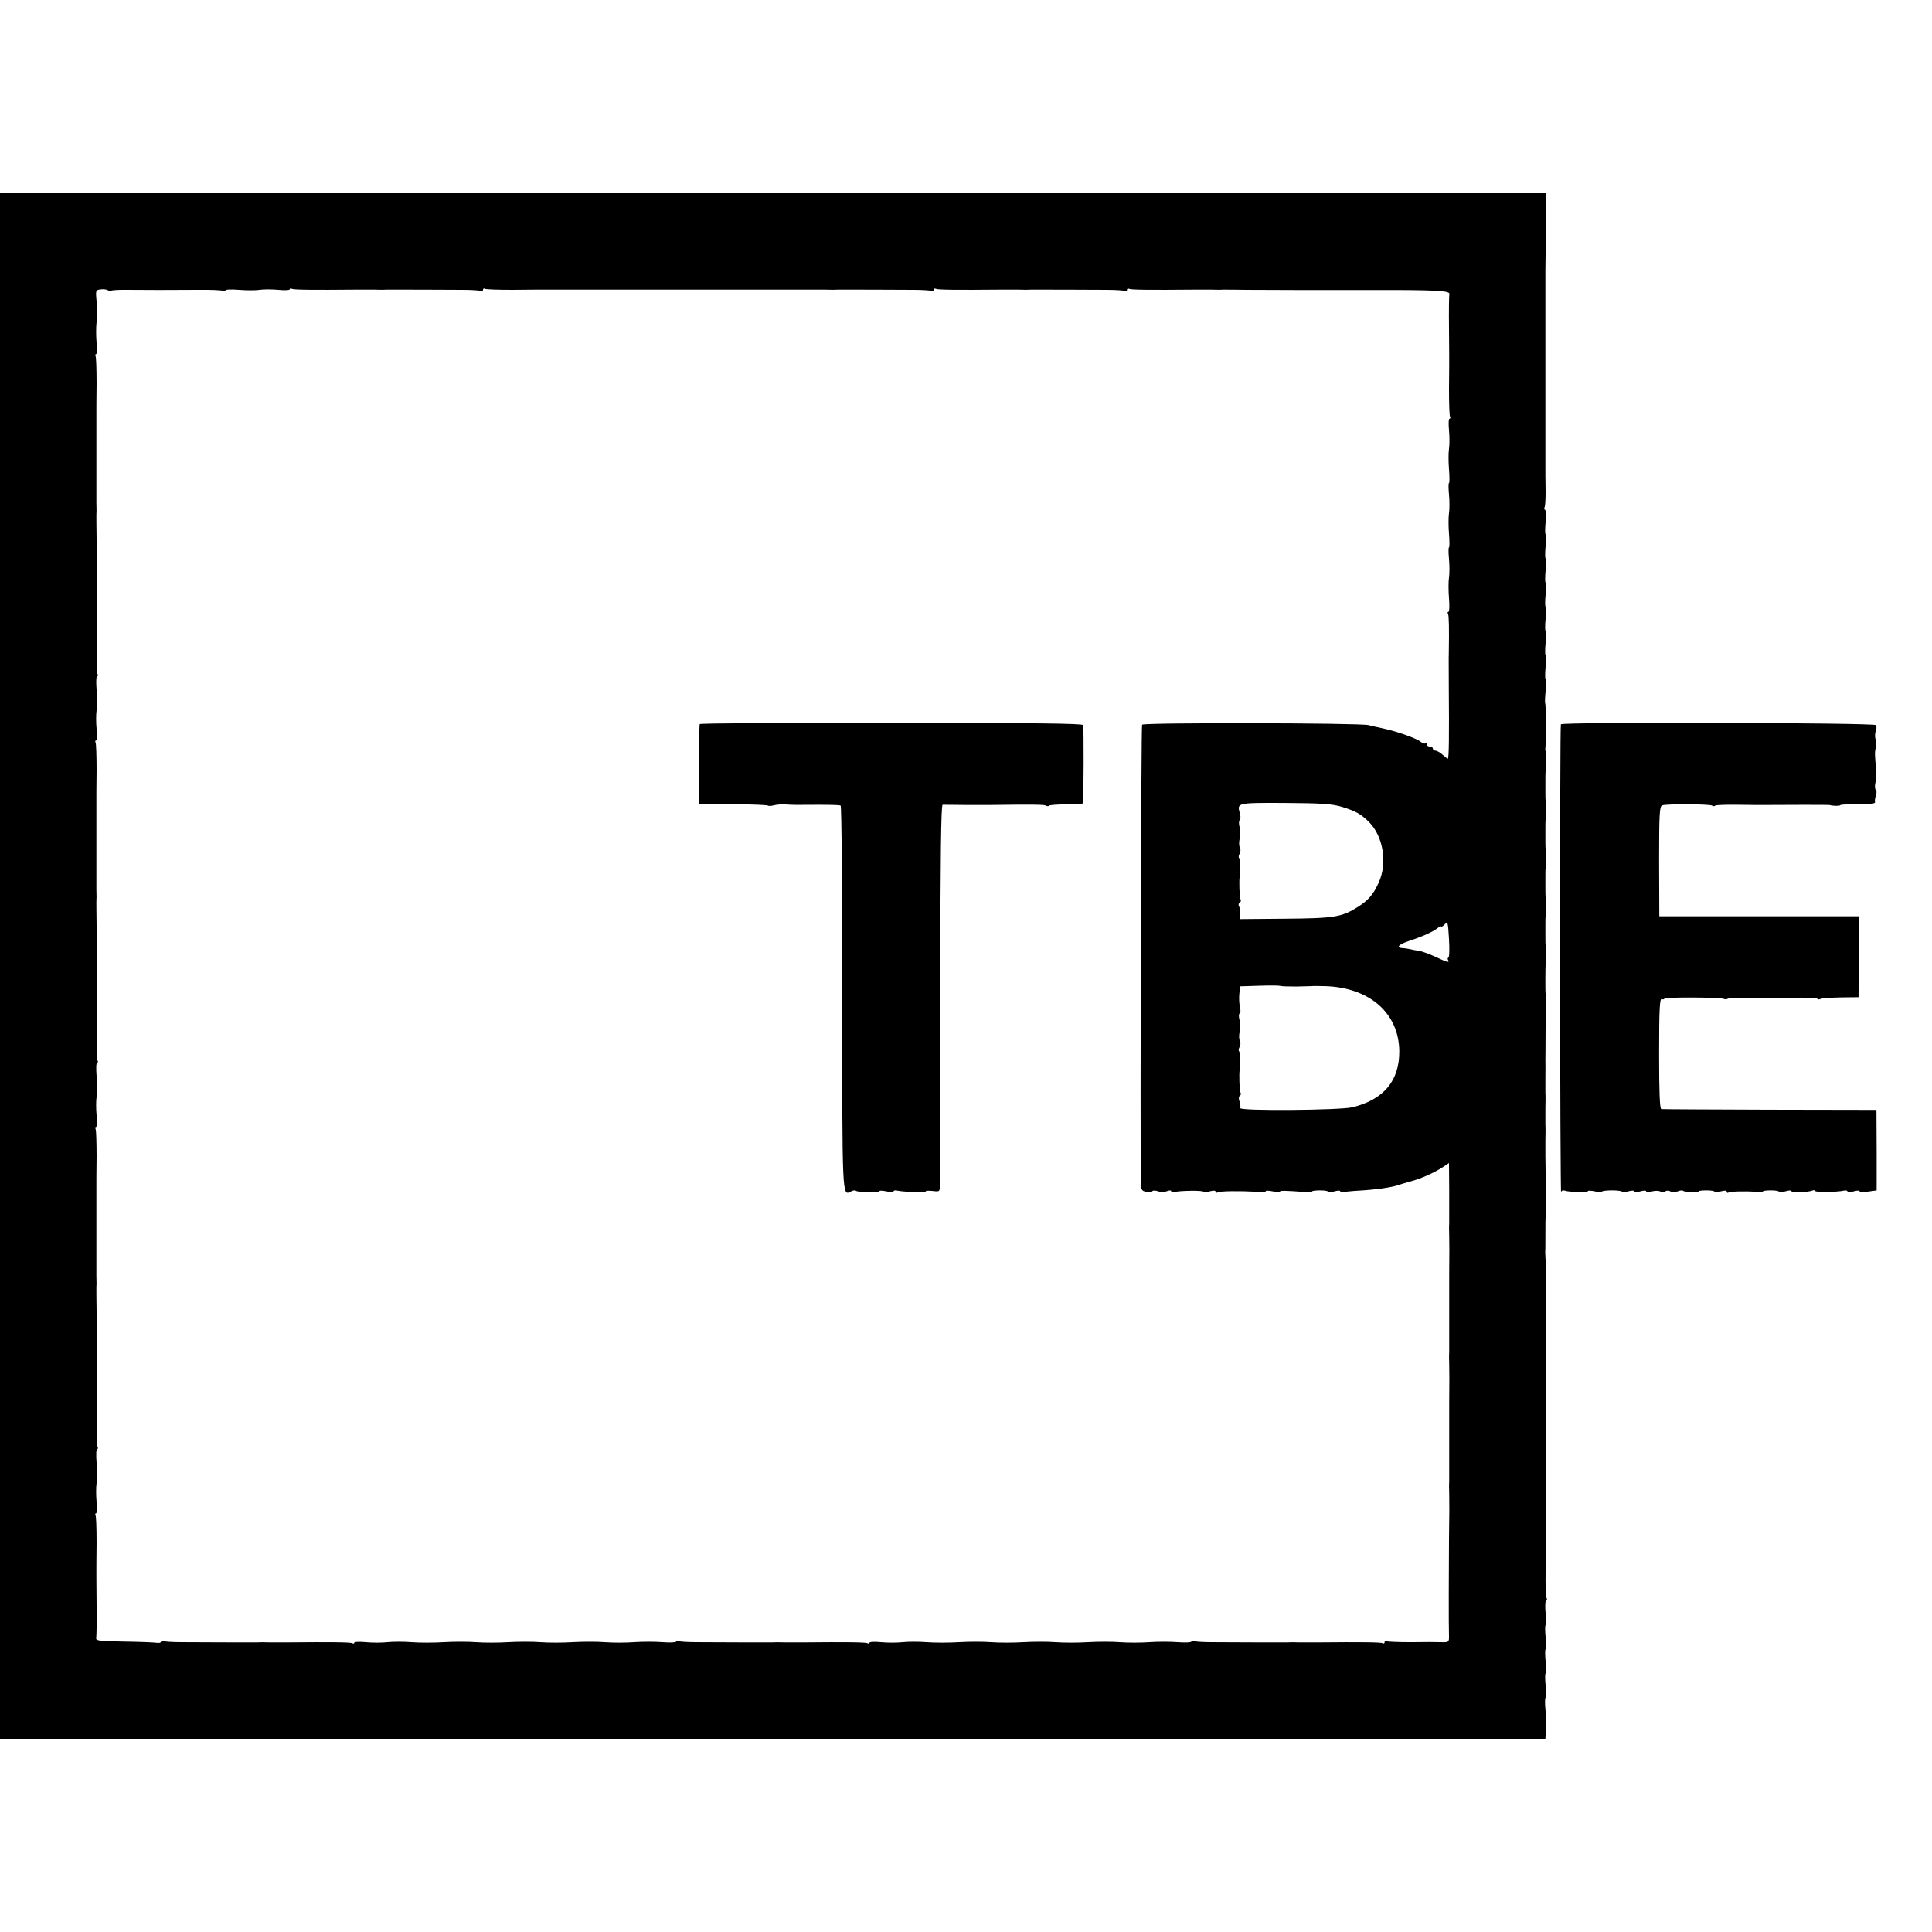
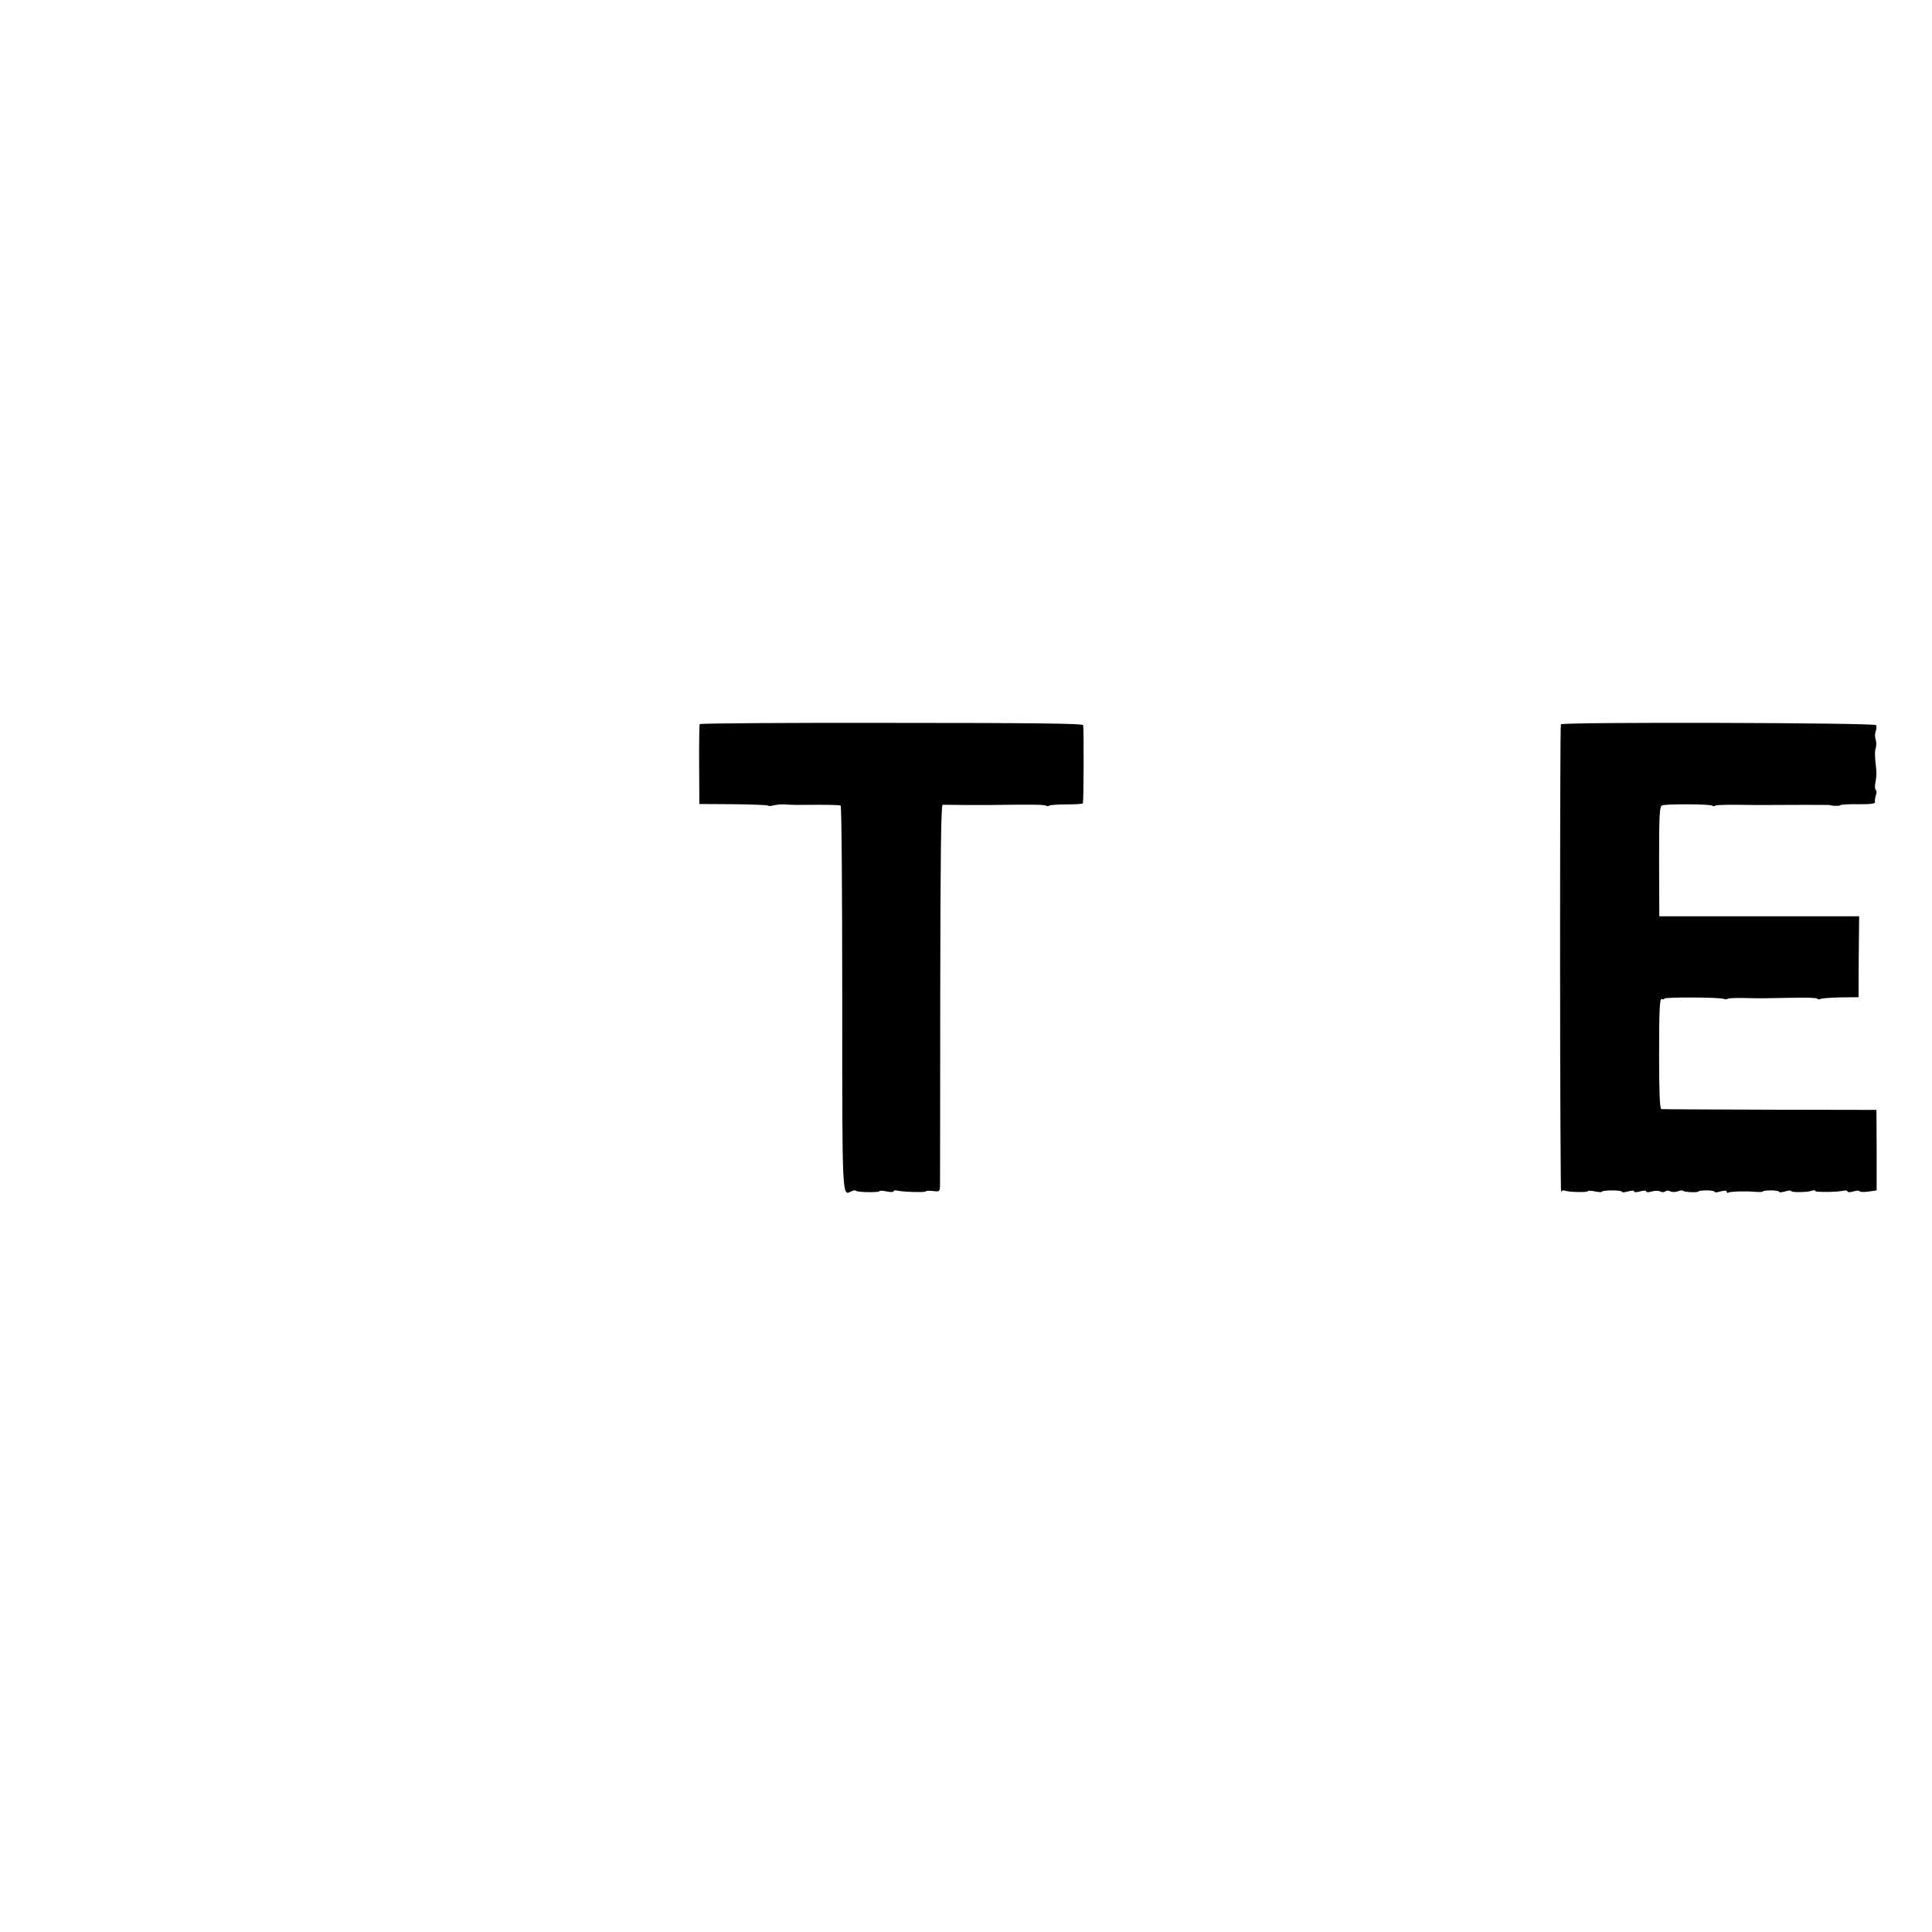
<svg xmlns="http://www.w3.org/2000/svg" version="1.0" width="960pt" height="960pt" viewBox="0 0 960 960" preserveAspectRatio="xMidYMid meet">
  <g transform="translate(0,960) scale(0.1,-0.1)" fill="#000000" stroke="none">
-     <path d="M0 4800 l0 -3840 3839 0 3840 0 3 48 c2 26 0 71 -3 100 -3 29 -2 55 1 57 3 2 3 29 0 60 -3 31 -3 58 0 60 3 2 3 29 0 60 -3 31 -3 58 0 60 3 2 3 29 0 60 -3 31 -3 58 0 60 3 2 3 29 0 60 -3 31 -2 58 2 61 5 3 6 9 3 13 -4 7 -6 57 -5 136 1 27 1 226 1 245 0 8 0 40 0 70 0 30 0 62 0 70 0 8 0 49 0 90 0 41 0 82 0 90 0 8 0 40 0 70 0 30 0 62 0 70 0 8 0 49 0 90 0 41 0 82 0 90 0 8 0 40 0 70 0 30 0 62 0 70 0 8 0 49 0 90 0 41 0 82 0 90 0 8 0 40 0 70 0 30 0 62 0 70 0 8 0 49 0 90 0 41 0 89 -1 105 -1 17 -2 36 -2 43 1 6 1 41 1 77 0 68 0 87 2 108 1 6 1 44 0 82 -1 39 -1 98 -1 133 0 34 -1 68 -1 75 0 6 0 41 0 77 1 36 1 72 0 80 0 8 0 44 0 80 1 36 1 72 0 80 0 8 0 44 0 80 1 36 0 72 0 80 0 8 1 85 1 170 1 85 1 158 0 163 -2 10 -1 136 0 142 1 3 1 25 1 50 0 25 0 47 -1 50 -1 3 -1 34 -1 70 0 36 0 67 1 70 1 3 1 25 1 50 0 25 0 47 -1 50 -1 3 -1 34 -1 70 0 36 0 67 1 70 1 3 1 25 1 50 0 25 0 47 -1 50 -1 3 -1 34 -1 70 0 36 0 67 1 70 1 3 1 25 1 50 0 25 0 47 -1 50 -1 3 -1 34 -1 70 0 36 0 67 1 70 2 8 2 94 0 103 -2 4 -2 10 -1 14 3 25 3 219 -1 223 -2 2 -1 30 2 60 3 31 3 58 0 60 -3 2 -3 29 0 60 3 31 3 58 0 60 -3 2 -3 29 0 60 3 31 3 58 0 60 -3 2 -3 29 0 60 3 31 3 58 0 60 -3 2 -3 29 0 60 3 31 3 58 0 60 -3 2 -3 29 0 60 3 31 3 58 0 60 -3 2 -3 29 0 60 3 31 3 58 0 60 -3 2 -3 29 0 60 3 31 2 58 -2 61 -5 3 -6 9 -3 14 3 5 5 37 5 72 0 35 -1 71 -1 81 0 9 0 37 0 62 0 25 0 52 0 60 0 8 0 35 0 60 0 25 0 52 0 60 0 8 0 35 0 60 0 25 0 52 0 60 0 8 0 35 0 60 0 25 0 52 0 60 0 8 0 35 0 60 0 25 0 52 0 60 0 8 0 35 0 60 0 25 0 52 0 60 0 8 0 35 0 60 0 25 0 52 0 60 0 8 0 35 0 60 0 25 0 52 0 60 0 8 0 36 0 63 0 26 1 61 1 77 1 17 2 37 1 45 0 8 0 42 0 75 0 33 0 67 0 75 -1 8 -1 36 -1 63 l1 47 -3841 0 -3840 0 0 -3840z m552 3356 c3 2 41 5 84 4 97 -1 193 -1 346 0 65 1 122 -2 128 -5 5 -3 10 -2 10 2 0 5 30 6 68 3 37 -3 83 -3 102 0 19 3 61 3 93 0 31 -3 57 -2 57 3 0 4 4 5 10 2 8 -5 107 -6 320 -4 25 0 65 0 90 0 25 -1 54 -1 65 0 35 0 287 0 374 -1 46 0 87 -3 92 -6 5 -3 9 0 9 6 0 6 4 8 10 5 5 -3 67 -5 137 -5 71 1 135 1 143 1 8 0 80 0 160 0 80 0 152 0 160 0 8 0 80 0 160 0 80 0 152 0 160 0 8 0 80 0 160 0 80 0 150 0 155 0 50 0 330 0 365 0 25 0 65 0 90 0 25 -1 54 -1 65 0 35 0 287 0 374 -1 46 0 87 -3 92 -6 5 -3 9 0 9 6 0 6 4 8 10 5 8 -5 107 -6 320 -4 25 0 65 0 90 0 25 -1 54 -1 65 0 35 0 287 0 374 -1 46 0 87 -3 92 -6 5 -3 9 0 9 6 0 6 4 8 10 5 8 -5 107 -6 320 -4 25 0 65 0 90 0 25 -1 52 -1 60 0 8 0 60 0 115 -1 55 0 181 -1 280 -1 99 0 185 0 190 0 6 0 75 0 155 0 299 1 385 -3 382 -19 -2 -8 -3 -84 -2 -170 1 -85 1 -159 1 -165 0 -5 0 -67 -1 -138 0 -70 2 -132 5 -137 3 -6 2 -10 -2 -10 -5 0 -6 -26 -3 -57 3 -32 3 -74 0 -93 -3 -19 -3 -65 0 -102 3 -38 3 -68 0 -68 -3 0 -3 -26 0 -57 3 -32 3 -74 0 -93 -3 -19 -3 -65 0 -102 3 -38 3 -68 0 -68 -3 0 -3 -26 0 -57 3 -32 3 -74 0 -93 -3 -19 -3 -65 0 -102 3 -38 2 -68 -3 -68 -4 0 -5 -4 -2 -10 5 -8 6 -74 4 -200 -1 -8 0 -78 0 -155 2 -251 1 -365 -5 -365 -2 0 -14 9 -26 20 -12 11 -28 20 -35 20 -7 0 -13 5 -13 10 0 6 -7 10 -15 10 -8 0 -15 5 -15 12 0 6 -3 8 -7 5 -3 -4 -13 -1 -22 6 -19 17 -117 52 -186 67 -27 6 -61 13 -75 17 -46 11 -1119 13 -1125 2 -5 -7 -10 -2033 -6 -2280 1 -31 5 -37 26 -41 14 -3 28 -2 31 3 2 4 15 4 27 0 12 -5 32 -5 45 0 13 5 22 5 22 -1 0 -5 6 -7 13 -4 21 8 147 10 147 2 0 -4 13 -3 30 2 19 5 30 5 30 -1 0 -6 5 -7 11 -4 10 7 108 8 197 3 23 -2 42 0 42 3 0 4 16 3 35 -1 19 -4 35 -5 35 -1 0 6 29 5 123 -2 20 -1 37 0 37 3 0 3 18 5 40 5 22 0 40 -3 40 -7 0 -4 13 -3 30 2 17 5 30 5 30 0 0 -5 6 -7 13 -4 7 2 44 6 82 8 85 5 161 16 195 28 8 3 35 11 60 18 51 13 121 45 163 73 l27 18 1 -138 c0 -76 0 -147 0 -158 -1 -11 -1 -40 0 -65 1 -46 1 -75 0 -190 0 -36 0 -72 0 -80 0 -25 0 -283 0 -305 -1 -11 -1 -40 0 -65 1 -46 1 -75 0 -190 0 -36 0 -73 0 -82 0 -34 0 -288 0 -305 -1 -10 -1 -38 0 -63 1 -56 1 -99 -1 -225 -1 -117 -2 -447 0 -488 0 -26 -2 -28 -37 -27 -21 1 -89 1 -151 0 -61 0 -117 2 -122 5 -6 3 -10 1 -10 -5 0 -6 -4 -8 -10 -5 -8 5 -107 6 -320 4 -25 0 -65 0 -90 0 -25 1 -54 1 -65 0 -35 0 -287 0 -374 1 -46 0 -87 3 -92 6 -5 3 -9 2 -9 -3 0 -4 -30 -6 -67 -3 -38 3 -102 3 -143 0 -41 -3 -106 -3 -145 0 -38 3 -110 3 -160 0 -49 -3 -121 -3 -160 0 -38 3 -110 3 -160 0 -49 -3 -121 -3 -160 0 -38 3 -110 3 -160 0 -49 -3 -121 -3 -160 0 -38 3 -92 3 -120 0 -27 -3 -76 -3 -107 0 -32 3 -58 2 -58 -3 0 -4 -4 -5 -10 -2 -8 5 -107 6 -320 4 -25 0 -65 0 -90 0 -25 1 -54 1 -65 0 -35 0 -287 0 -374 1 -46 0 -87 3 -92 6 -5 3 -9 2 -9 -3 0 -4 -30 -6 -67 -3 -38 3 -102 3 -143 0 -41 -3 -106 -3 -145 0 -38 3 -110 3 -160 0 -49 -3 -121 -3 -160 0 -38 3 -110 3 -160 0 -49 -3 -121 -3 -160 0 -38 3 -110 3 -160 0 -49 -3 -121 -3 -160 0 -38 3 -92 3 -120 0 -27 -3 -76 -3 -107 0 -32 3 -58 2 -58 -3 0 -4 -4 -5 -10 -2 -8 5 -107 6 -320 4 -25 0 -65 0 -90 0 -25 1 -54 1 -65 0 -35 0 -287 0 -374 1 -46 0 -87 3 -92 6 -5 3 -9 1 -9 -4 0 -5 -10 -7 -22 -5 -13 2 -86 5 -163 6 -117 2 -139 4 -137 17 2 8 3 84 2 170 -1 85 -1 160 -1 165 0 6 0 67 1 138 0 70 -2 132 -5 137 -3 6 -2 10 2 10 5 0 6 26 3 57 -3 32 -3 74 0 93 3 19 3 65 0 103 -3 37 -2 67 3 67 4 0 5 4 2 10 -3 5 -5 49 -5 97 1 116 1 94 1 298 0 99 -1 225 -1 280 -1 55 -1 107 -1 115 1 8 1 35 0 60 0 25 0 65 0 90 0 35 0 308 0 365 0 6 0 67 1 138 0 70 -2 132 -5 137 -3 6 -2 10 2 10 5 0 6 26 3 58 -3 31 -3 73 0 92 3 19 3 65 0 103 -3 37 -2 67 3 67 4 0 5 4 2 10 -3 5 -5 49 -5 97 1 116 1 94 1 298 0 99 -1 225 -1 280 -1 55 -1 107 -1 115 1 8 1 35 0 60 0 25 0 65 0 90 0 35 0 308 0 365 0 6 0 67 1 138 0 70 -2 132 -5 137 -3 6 -2 10 2 10 5 0 6 26 3 58 -3 31 -3 73 0 92 3 19 3 65 0 103 -3 37 -2 67 3 67 4 0 5 4 2 10 -3 5 -5 49 -5 97 1 116 1 94 1 298 0 99 -1 225 -1 280 -1 55 -1 107 -1 115 1 8 1 35 0 60 0 25 0 65 0 90 0 35 0 308 0 365 0 6 0 67 1 138 0 70 -2 132 -5 137 -3 6 -2 10 2 10 5 0 6 26 3 58 -3 31 -3 77 0 102 3 25 3 71 0 102 -5 55 -5 57 20 60 14 2 30 0 36 -4 6 -4 13 -5 16 -2z m6115 -2565 c69 -21 96 -36 136 -76 70 -71 92 -203 48 -300 -26 -58 -51 -88 -103 -121 -81 -51 -117 -57 -360 -59 l-227 -2 1 27 c1 15 -2 32 -6 38 -3 6 -2 13 4 17 6 4 8 11 4 16 -5 9 -8 90 -4 114 4 24 2 86 -3 92 -4 3 -2 13 3 22 5 10 5 23 1 30 -5 7 -5 27 -1 45 3 17 3 43 -1 58 -4 16 -3 30 1 33 5 3 5 18 1 33 -15 53 -17 53 224 52 183 -1 234 -5 282 -19z m530 -749 c-4 -2 -5 -8 -1 -13 8 -14 -5 -11 -62 16 -30 14 -66 27 -81 30 -16 2 -37 6 -48 9 -11 2 -28 5 -37 5 -34 2 -17 19 35 36 67 22 117 45 140 63 9 8 17 12 17 8 0 -4 8 0 18 10 16 17 17 13 22 -72 3 -49 2 -91 -3 -92z m-756 -144 c38 1 72 2 77 2 4 1 33 1 65 0 222 -6 368 -134 370 -323 1 -147 -77 -241 -233 -279 -64 -15 -562 -19 -557 -4 2 6 0 21 -4 33 -5 13 -4 25 2 28 5 4 7 11 3 16 -5 9 -8 90 -4 114 4 24 2 86 -3 92 -4 3 -2 13 3 22 5 10 5 23 1 30 -5 7 -5 27 -1 45 3 17 3 43 -1 58 -4 16 -4 30 1 33 5 3 5 17 1 31 -3 14 -5 43 -3 64 l4 39 97 3 c53 2 100 1 104 -1 5 -2 40 -3 78 -3z" />
    <path d="M3477 6002 c-2 -4 -4 -95 -3 -202 l1 -195 168 -1 c92 -1 170 -4 173 -7 3 -3 18 -2 32 2 15 3 38 5 52 4 37 -3 55 -3 167 -2 56 0 106 -1 110 -4 5 -3 8 -432 8 -953 0 -1004 -1 -988 44 -964 10 5 21 7 24 3 8 -8 117 -9 117 -2 0 4 16 3 35 -1 19 -4 35 -4 35 0 0 5 8 6 18 4 28 -7 142 -10 142 -4 0 4 16 4 35 2 35 -4 35 -4 36 34 0 22 1 454 1 962 1 670 4 922 12 923 6 0 58 0 116 -1 58 0 110 0 115 0 221 3 273 2 282 -3 6 -4 13 -4 16 0 4 3 43 6 87 6 44 0 81 2 81 6 4 18 5 378 1 388 -2 8 -245 11 -953 11 -522 1 -950 -2 -952 -6z" />
    <path d="M7756 6001 c-3 -4 -4 -531 -4 -1172 0 -640 3 -1159 5 -1152 2 7 10 10 17 7 21 -8 116 -10 116 -3 0 4 16 3 35 -1 19 -4 35 -5 35 -1 0 3 23 6 50 6 28 0 50 -3 50 -7 0 -4 14 -3 30 2 17 5 30 5 30 0 0 -5 13 -5 30 0 17 5 30 5 30 0 0 -5 13 -5 29 0 15 4 34 4 42 -1 7 -4 18 -4 24 1 6 5 17 5 25 0 7 -4 23 -4 36 0 12 5 24 6 27 3 7 -7 77 -10 77 -3 0 3 18 5 40 5 22 0 40 -3 40 -7 0 -4 14 -3 30 2 19 5 30 5 30 -1 0 -6 4 -8 8 -5 10 6 83 8 135 4 20 -2 37 -1 37 2 0 3 18 5 40 5 22 0 40 -3 40 -7 0 -4 14 -3 30 2 17 5 30 6 30 2 0 -8 83 -7 105 2 8 3 15 2 15 -2 0 -7 110 -6 143 2 9 2 17 0 17 -4 0 -5 14 -5 30 0 17 5 30 5 30 1 0 -4 19 -5 42 -2 l43 6 0 200 -1 200 -529 1 c-292 1 -535 2 -540 3 -8 1 -11 91 -11 276 0 220 3 274 13 271 7 -3 13 -2 13 2 0 8 272 7 294 -1 8 -3 17 -3 20 0 3 3 41 5 83 4 94 -2 70 -2 231 1 72 2 132 0 132 -4 0 -4 7 -5 15 -2 8 4 54 7 102 8 l88 1 1 201 2 201 -497 0 -496 0 -1 273 c0 233 2 273 15 278 20 8 235 7 248 -1 6 -4 13 -4 16 0 4 3 55 5 114 4 60 -1 113 -1 118 -1 103 1 331 1 335 0 16 -5 51 -6 54 -1 2 3 43 6 90 5 59 -1 85 3 83 10 -2 6 0 21 4 33 5 12 4 25 0 28 -5 3 -6 20 -2 37 4 18 6 47 4 63 -8 71 -8 91 -2 110 3 11 3 29 -1 40 -4 11 -4 29 0 41 5 11 5 25 2 31 -8 12 -1559 16 -1566 4z" />
  </g>
</svg>